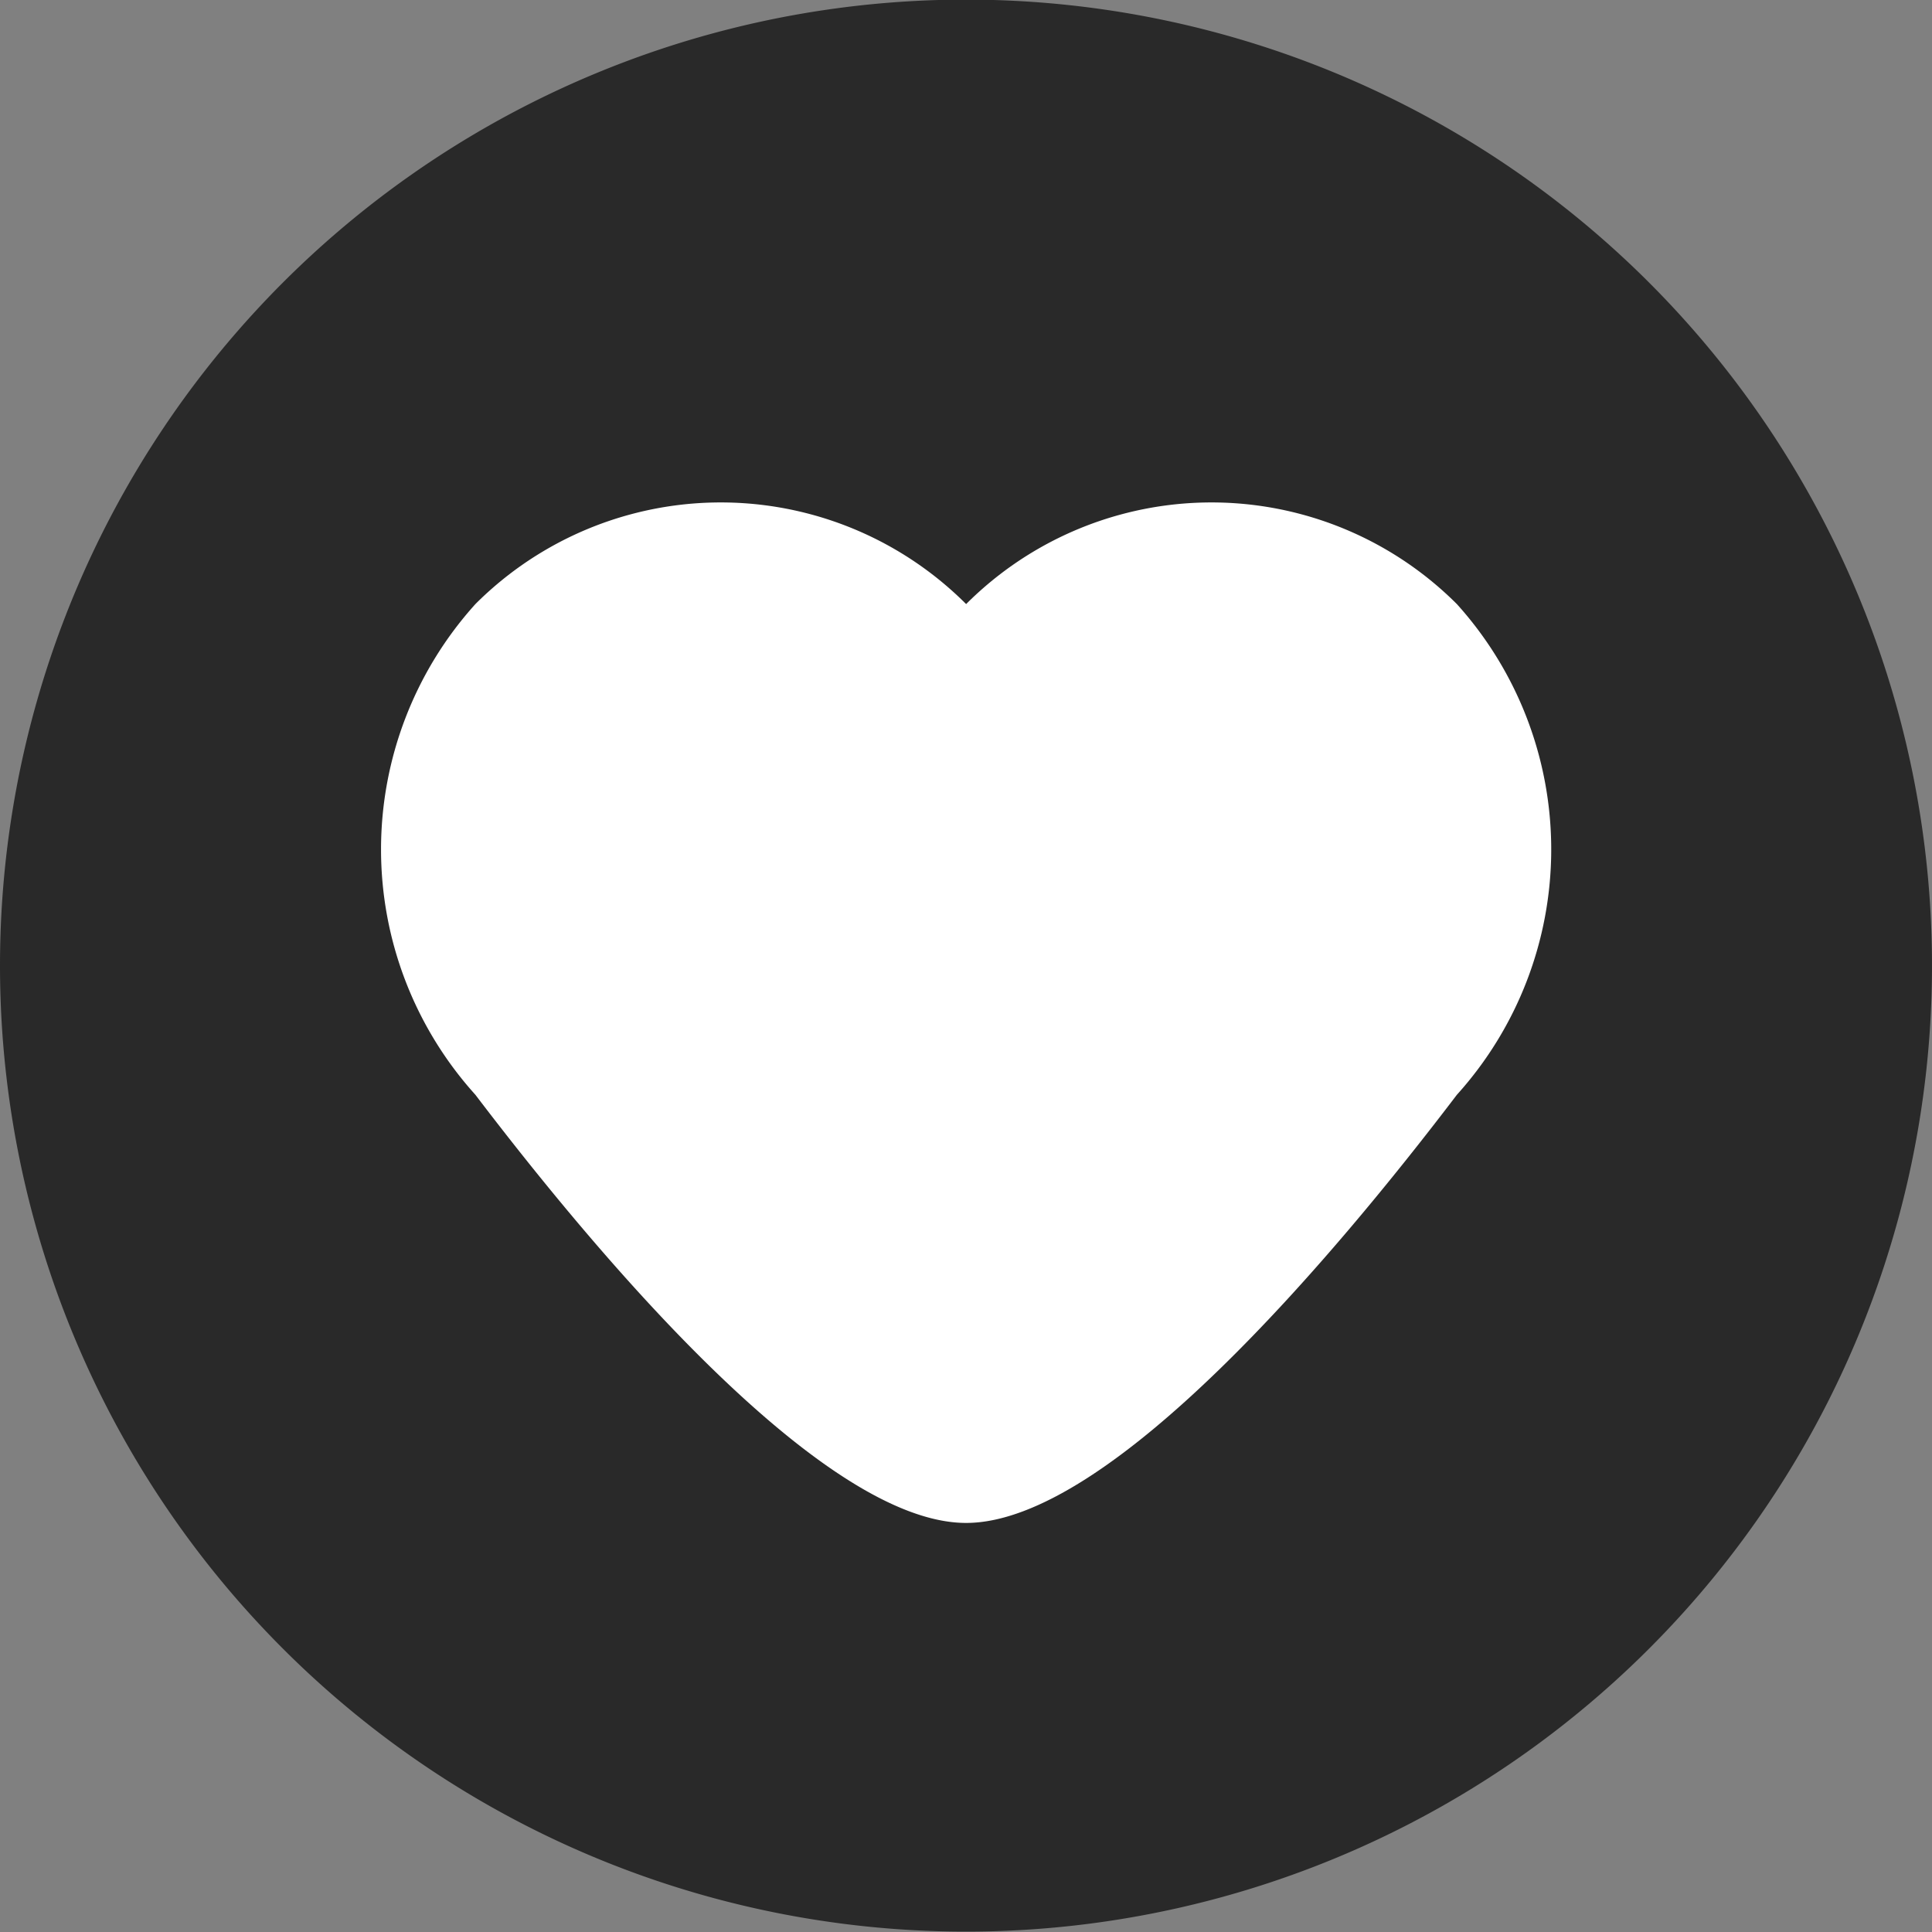
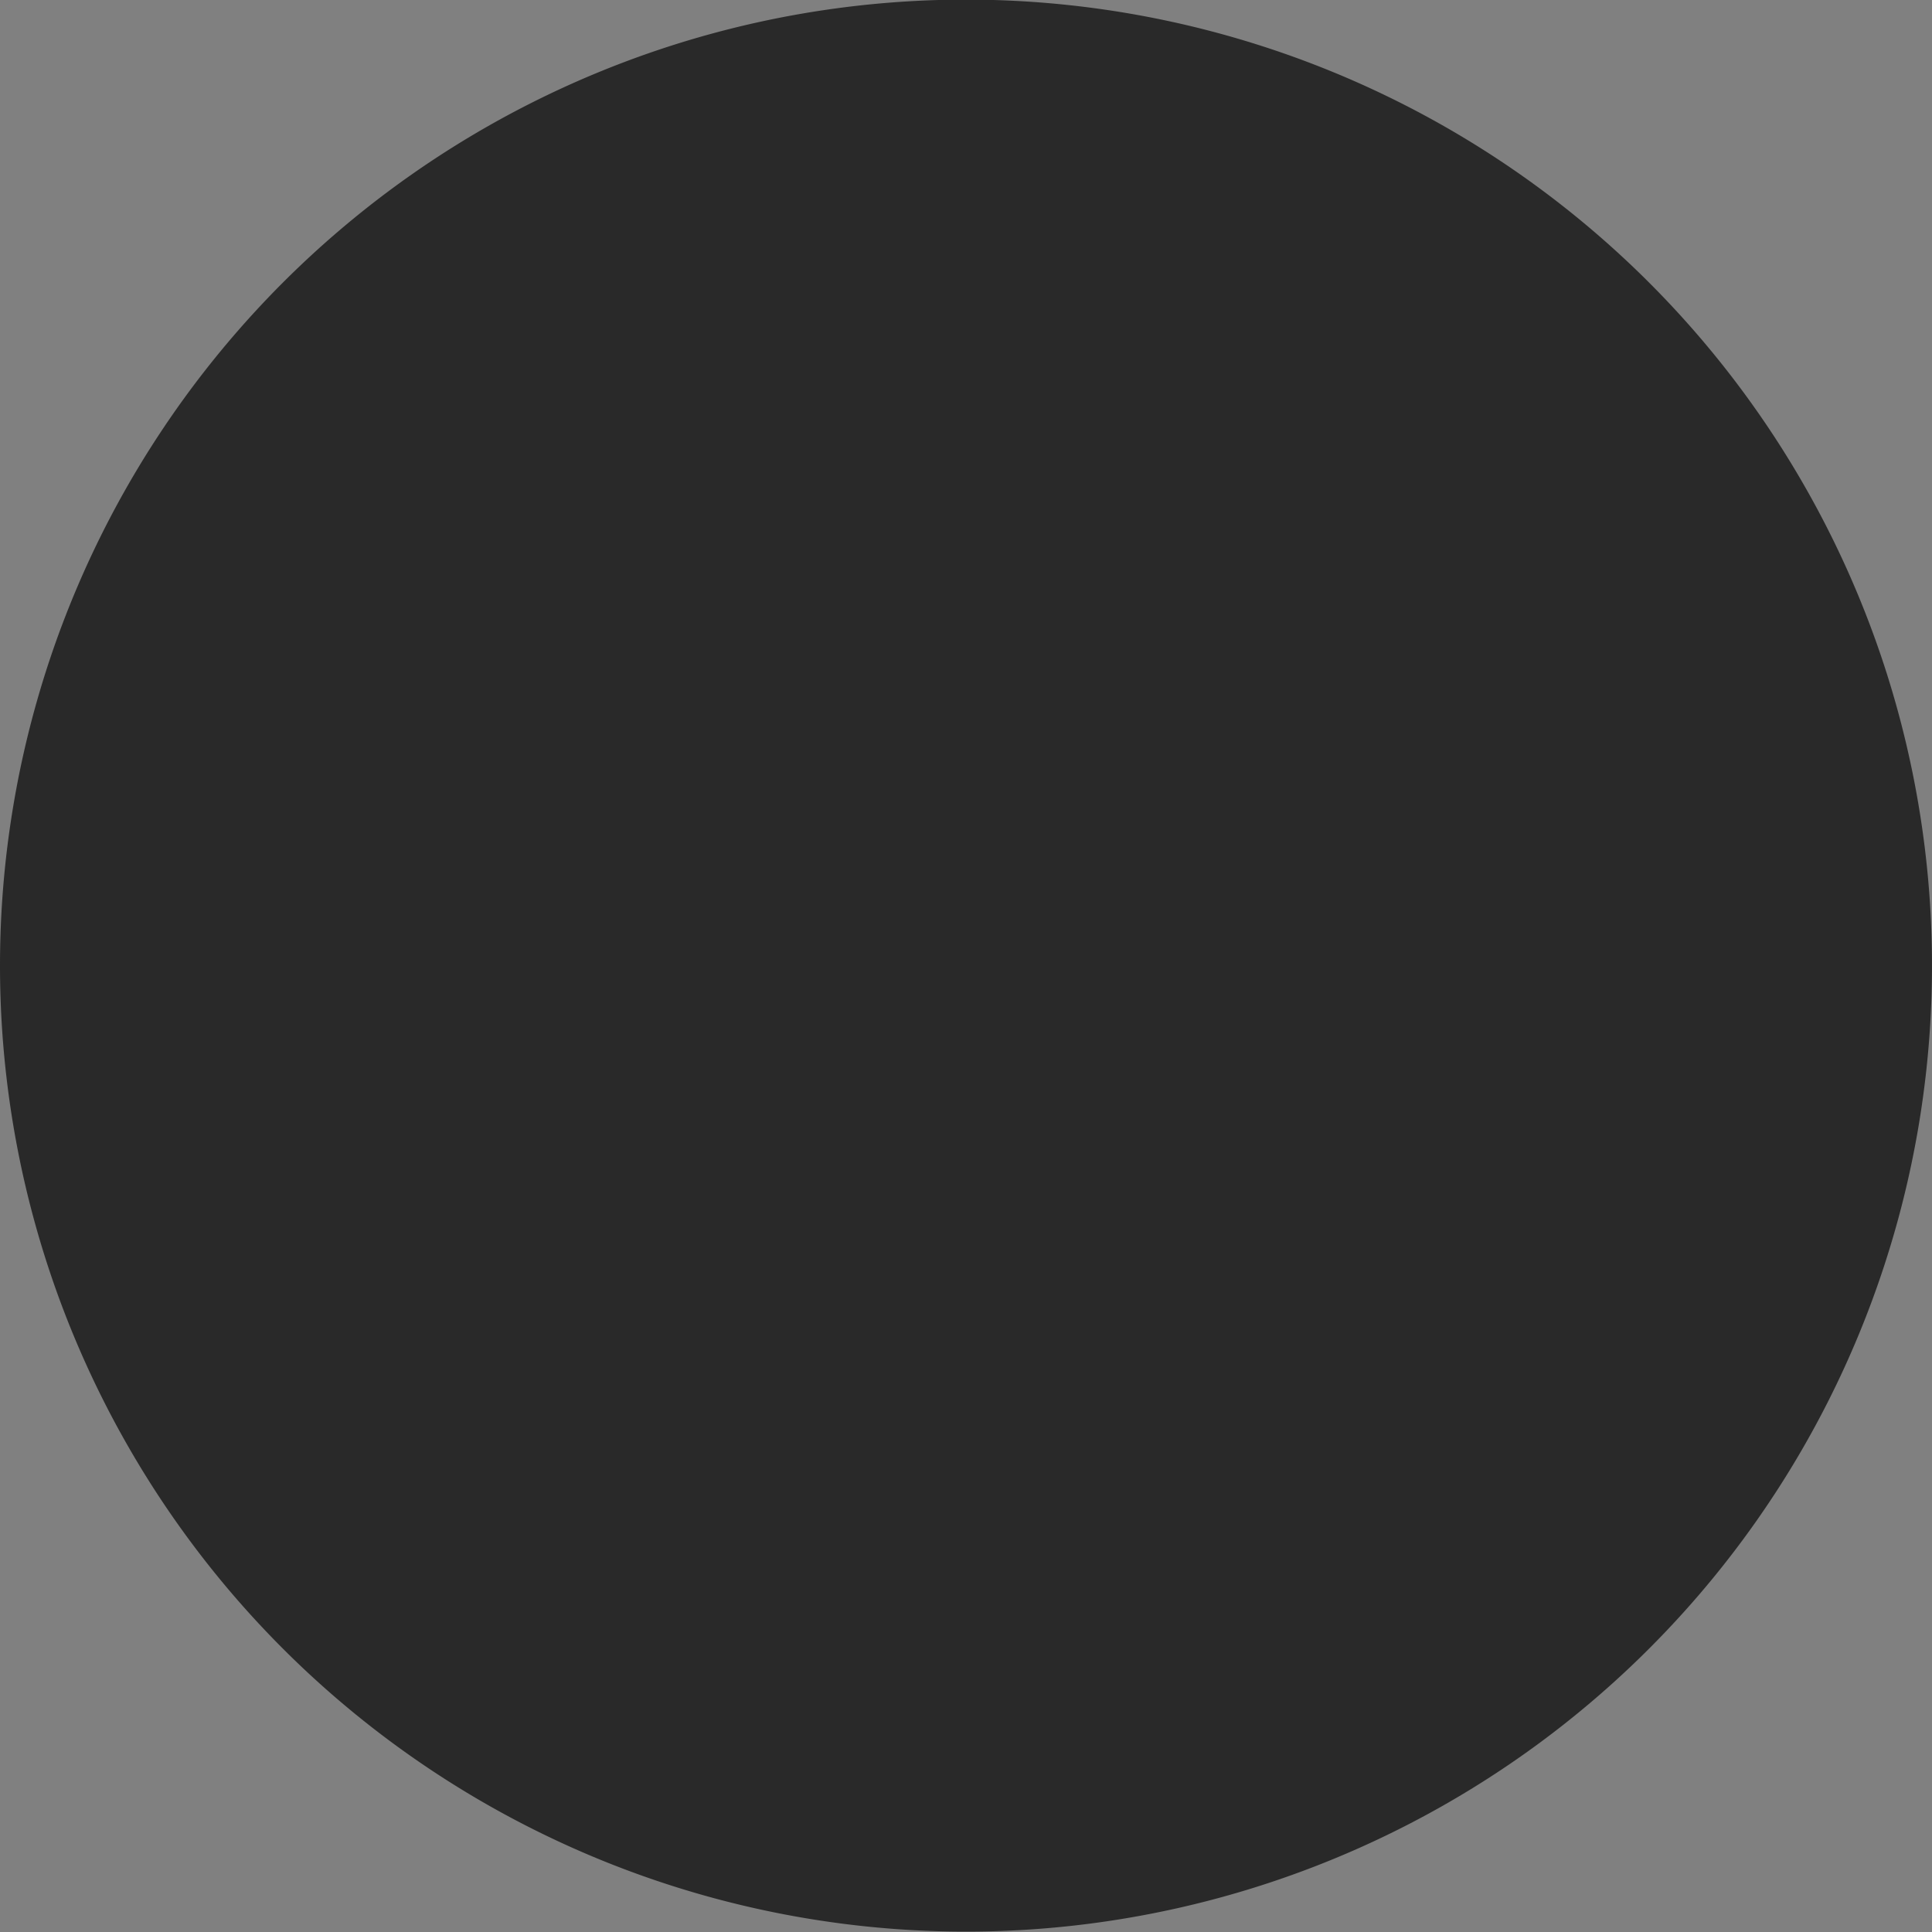
<svg xmlns="http://www.w3.org/2000/svg" id="heart_7_" data-name="heart (7)" width="15" height="15" viewBox="0 0 15 15">
  <rect x="0" y="0" width="15" height="15" fill="#808080" stroke="none" />
  <path id="Path_108" data-name="Path 108" d="M0,7.5A7.5,7.5,0,1,1,7.5,15,7.5,7.5,0,0,1,0,7.5Z" transform="translate(0 -0.003)" fill="#292929" />
-   <path id="Path_109" data-name="Path 109" d="M106.141,129.834a2.694,2.694,0,0,0-3.81,0h0a2.694,2.694,0,0,0-3.81,0,2.843,2.843,0,0,0,0,3.81c.954,1.254,2.695,3.324,3.81,3.324h0c1.115,0,2.856-2.069,3.81-3.324A2.843,2.843,0,0,0,106.141,129.834Z" transform="translate(-94.83 -125.144)" fill="#fff" />
</svg>